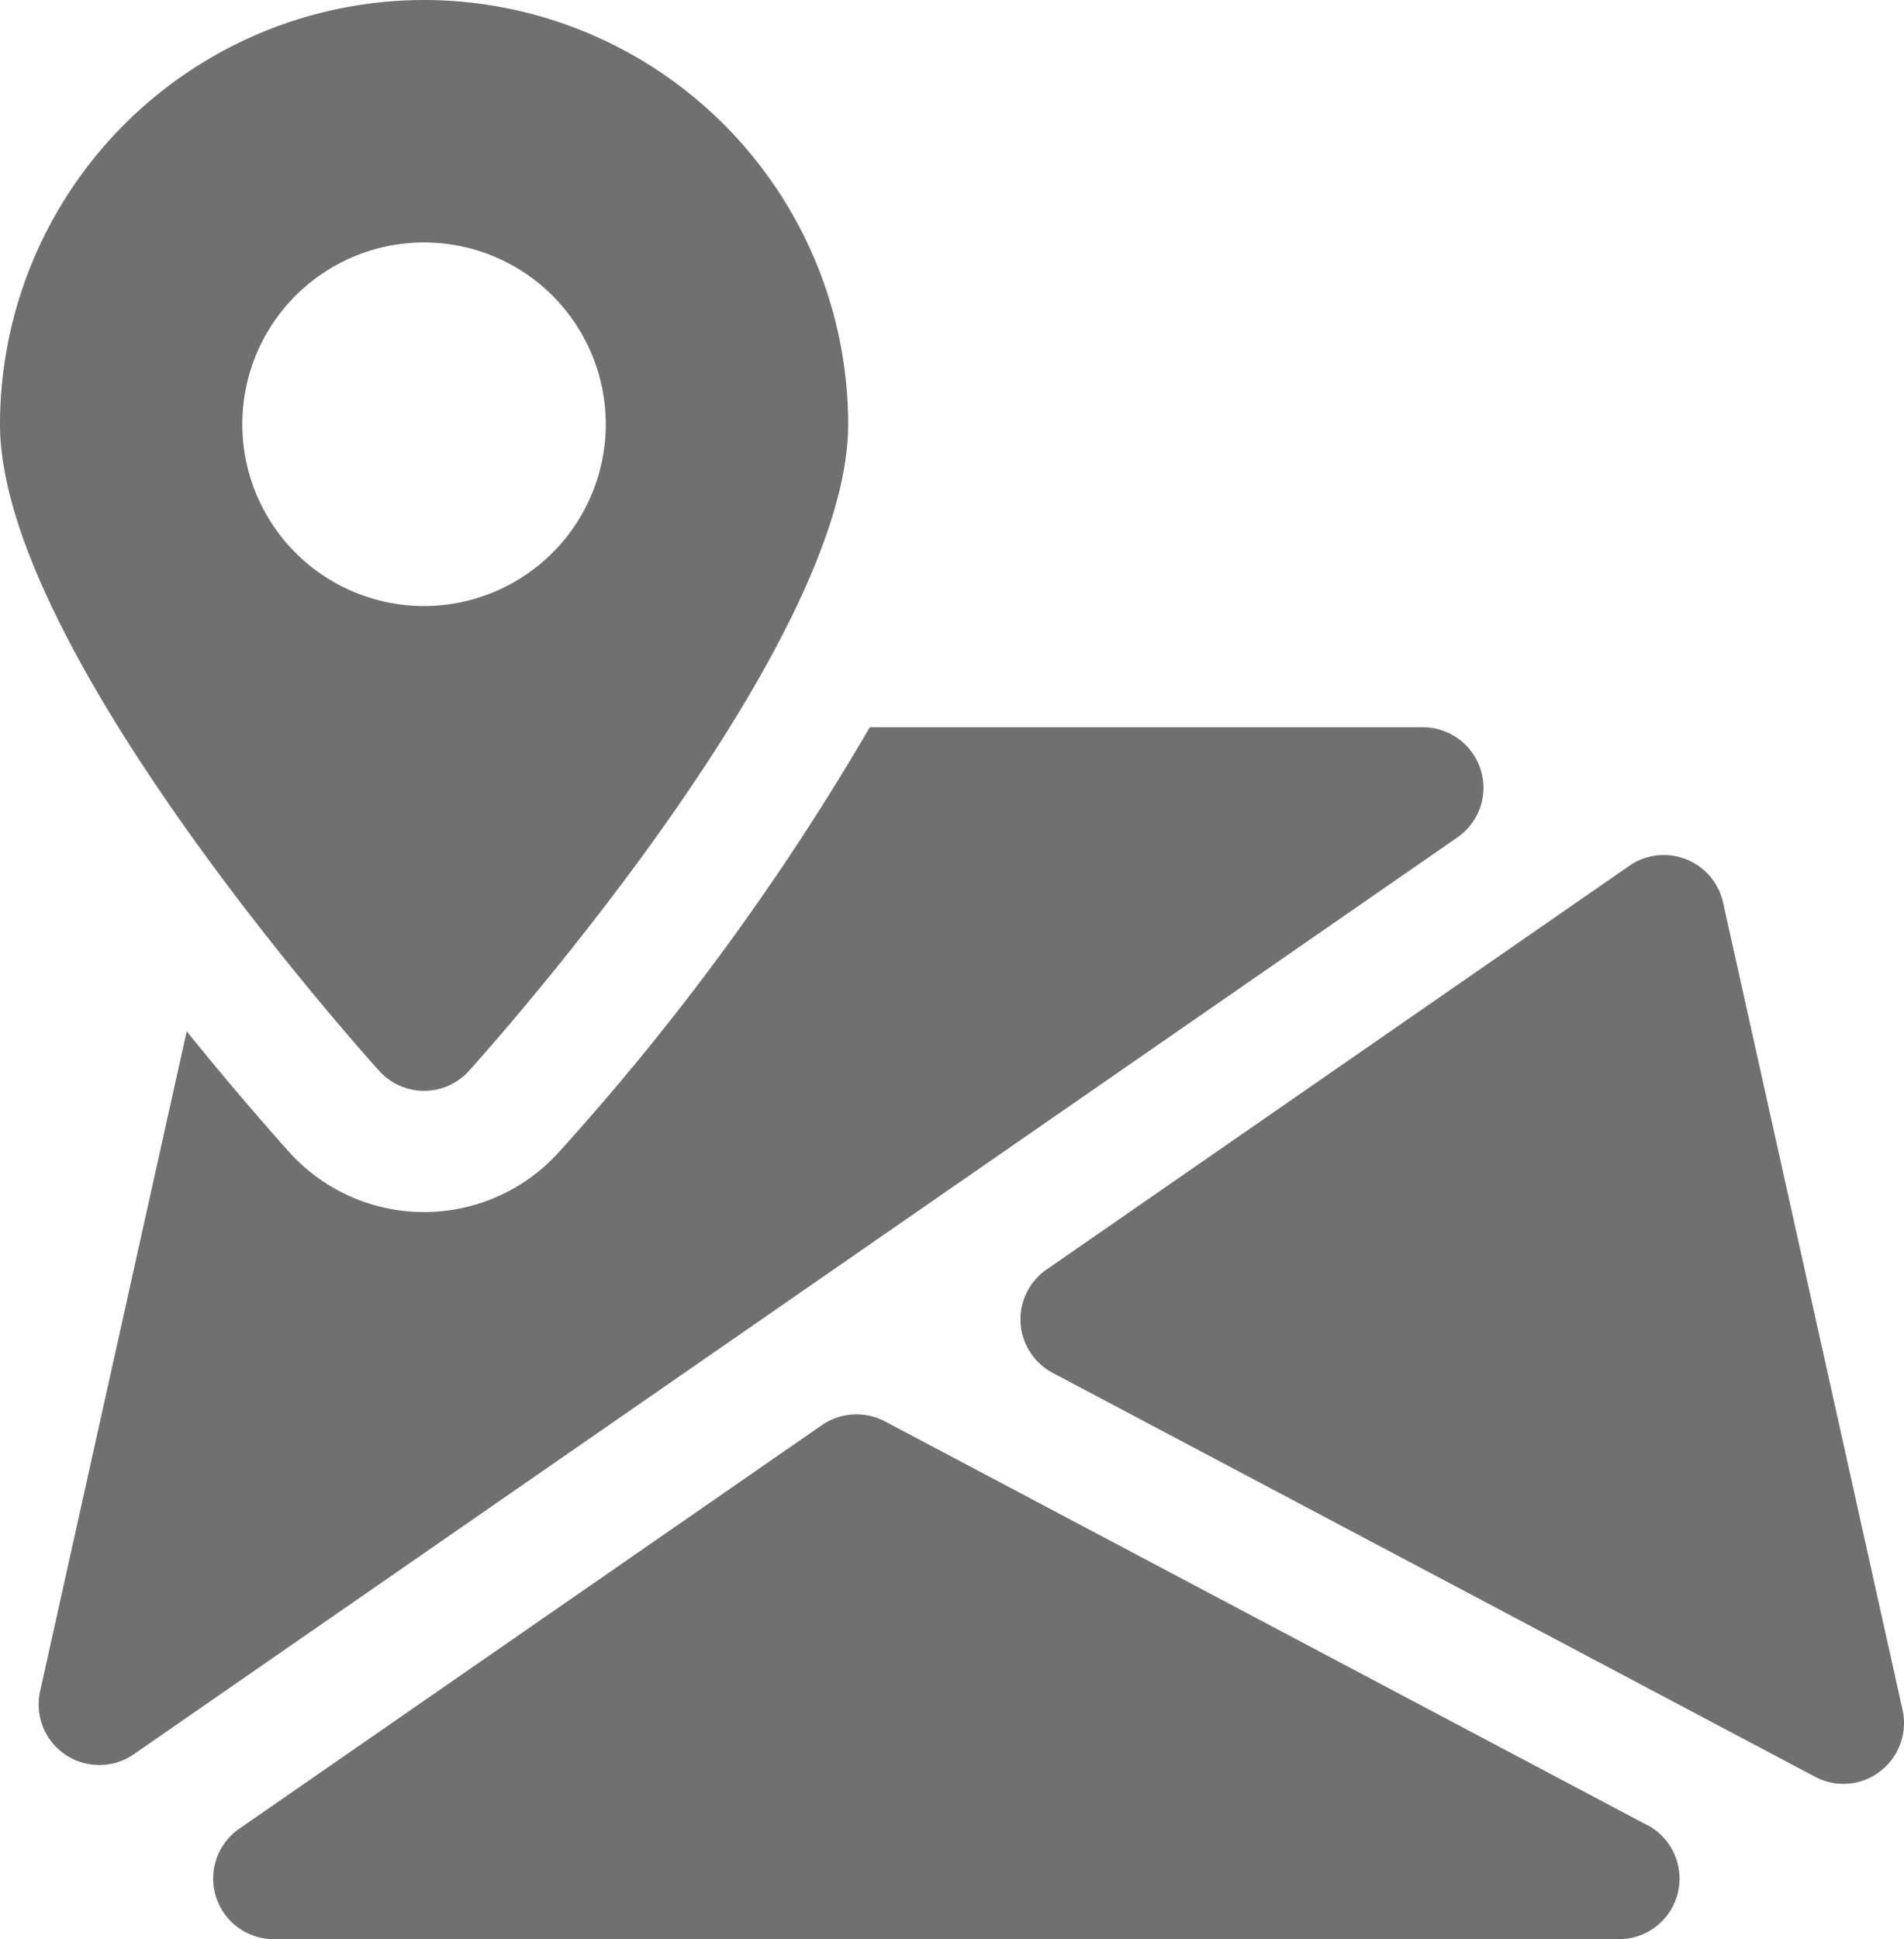
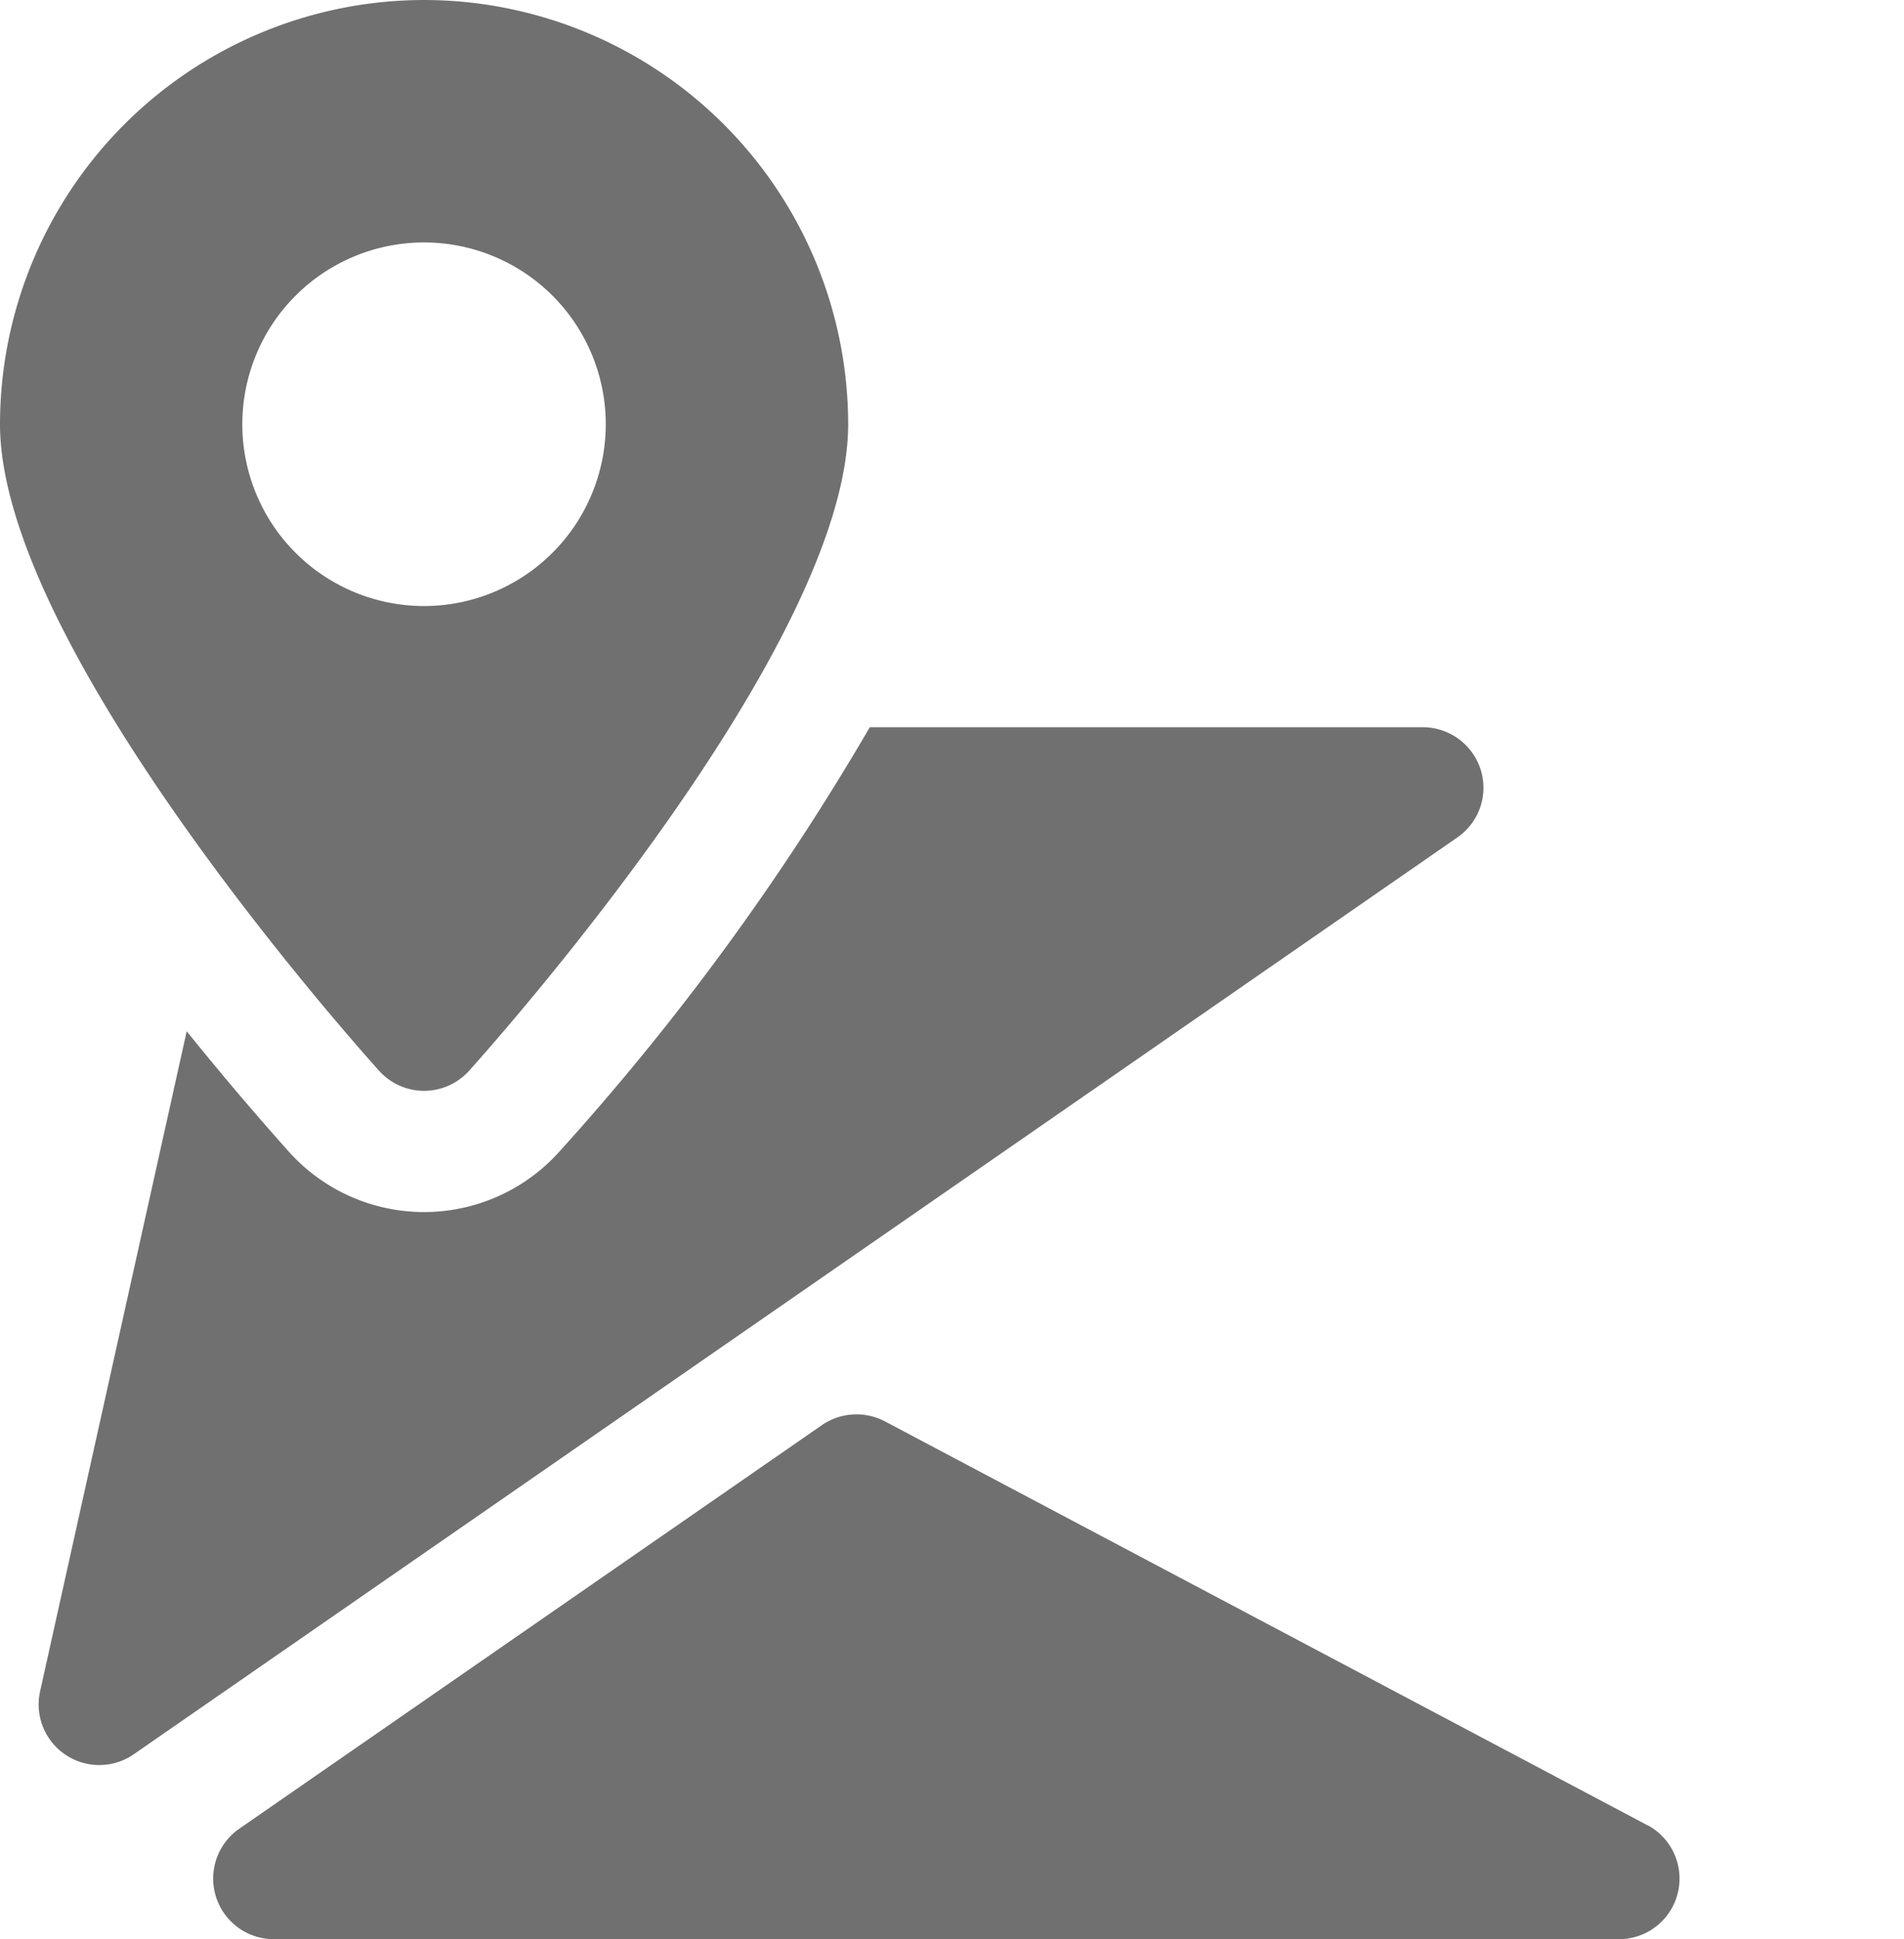
<svg xmlns="http://www.w3.org/2000/svg" width="43.168" height="43.952" viewBox="0 0 43.168 43.952">
  <g id="map" transform="translate(-4.565)">
    <g id="Group_581" data-name="Group 581" transform="translate(9.394 32.055)">
      <g id="Group_580" data-name="Group 580" transform="translate(0)">
        <path id="Path_1032" data-name="Path 1032" d="M93.336,382.724l-17.287-9.153a1.387,1.387,0,0,0-1.426.082l-13.218,9.153a1.374,1.374,0,0,0,.78,2.5H92.69a1.373,1.373,0,0,0,.646-2.585Z" transform="translate(-60.814 -373.412)" fill="#707070" />
      </g>
    </g>
    <g id="Group_583" data-name="Group 583" transform="translate(27.7 19.378)">
      <g id="Group_582" data-name="Group 582" transform="translate(0)">
-         <path id="Path_1033" data-name="Path 1033" d="M294.07,245.122,290,226.819a1.376,1.376,0,0,0-2.123-.832L274.66,235.14a1.372,1.372,0,0,0,.14,2.34l17.284,9.153a1.378,1.378,0,0,0,.643.162,1.355,1.355,0,0,0,.832-.283A1.375,1.375,0,0,0,294.07,245.122Z" transform="translate(-274.069 -225.744)" fill="#707070" />
-       </g>
+         </g>
    </g>
    <g id="Group_585" data-name="Group 585" transform="translate(5.442 16.482)">
      <g id="Group_584" data-name="Group 584" transform="translate(0)">
        <path id="Path_1034" data-name="Path 1034" d="M47.478,192.964A1.377,1.377,0,0,0,46.165,192H33.627a57.329,57.329,0,0,1-7.04,9.62,4.119,4.119,0,0,1-6.131,0c-.536-.6-1.365-1.549-2.316-2.73l-3.324,14.96a1.373,1.373,0,0,0,1.341,1.67,1.36,1.36,0,0,0,.783-.244L46.945,194.5A1.368,1.368,0,0,0,47.478,192.964Z" transform="translate(-14.784 -192)" fill="#707070" />
      </g>
    </g>
    <g id="Group_587" data-name="Group 587" transform="translate(4.565)">
      <g id="Group_586" data-name="Group 586" transform="translate(0)">
        <path id="Path_1035" data-name="Path 1035" d="M14.179,0A9.625,9.625,0,0,0,4.565,9.614c0,4.934,7.714,13.672,8.593,14.652a1.373,1.373,0,0,0,2.044,0c.879-.981,8.593-9.719,8.593-14.652A9.625,9.625,0,0,0,14.179,0Zm0,13.735a4.12,4.12,0,1,1,4.12-4.12A4.122,4.122,0,0,1,14.179,13.735Z" transform="translate(-4.565)" fill="#707070" />
      </g>
    </g>
  </g>
</svg>